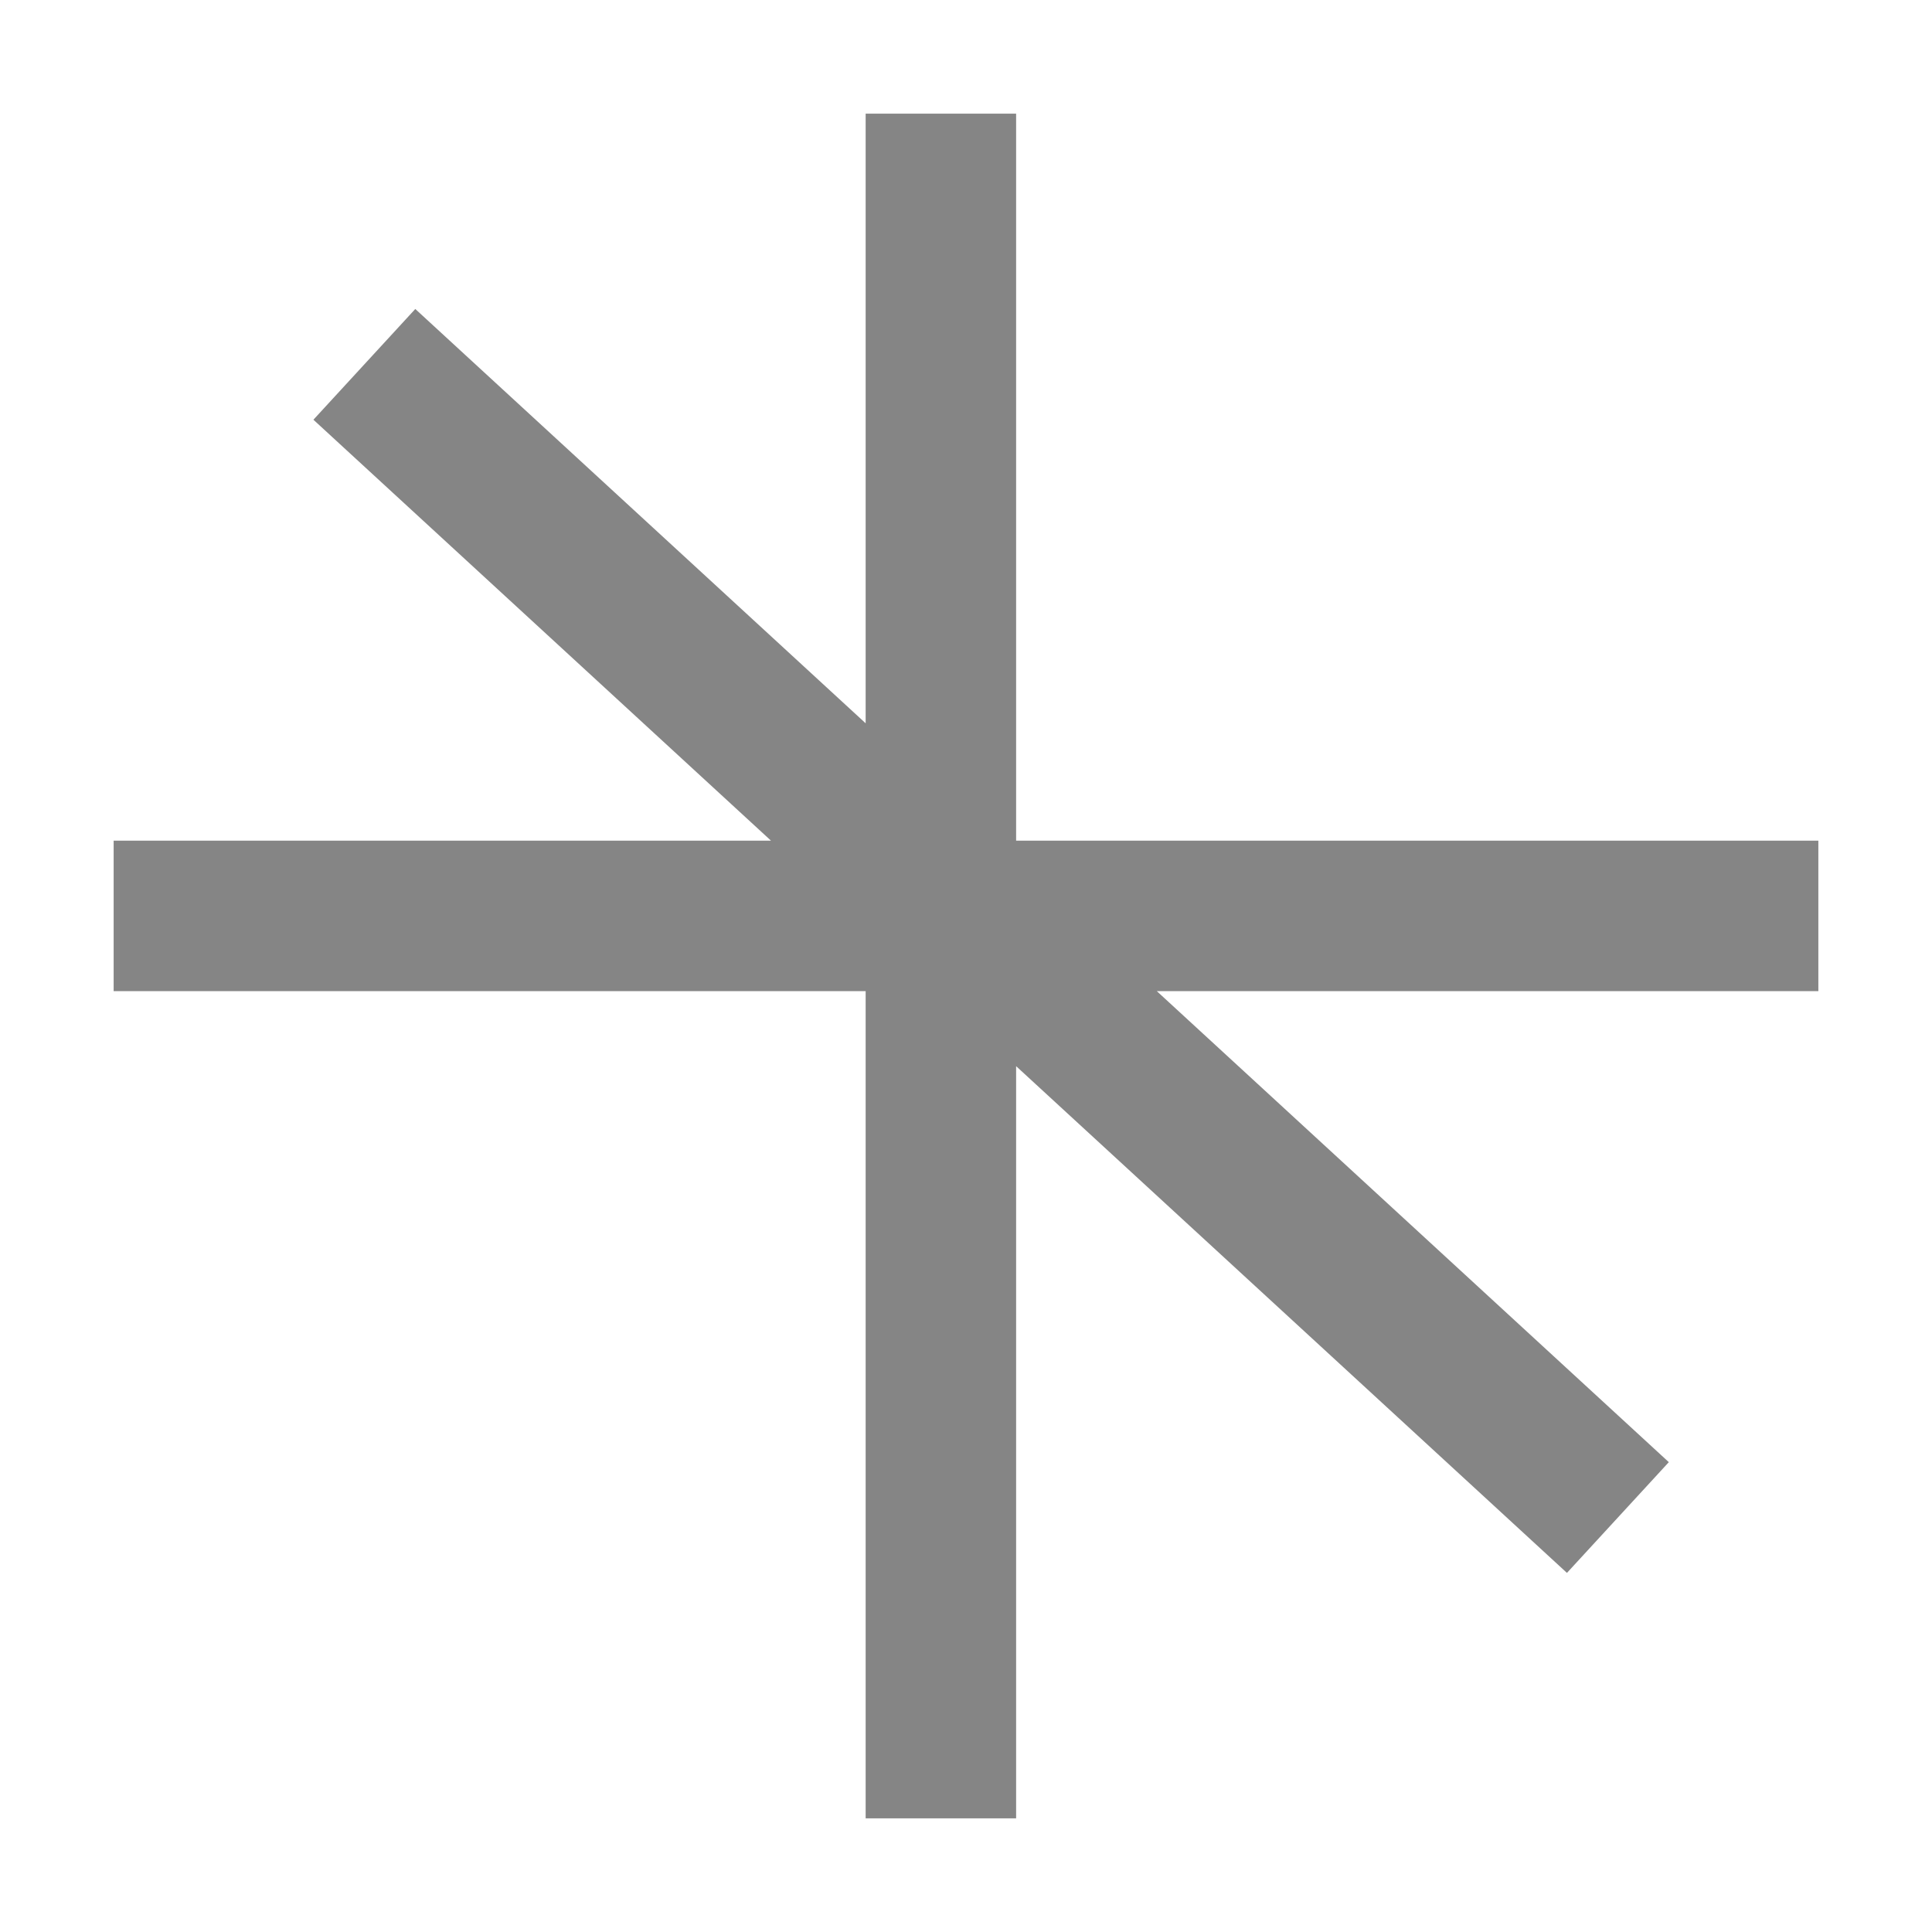
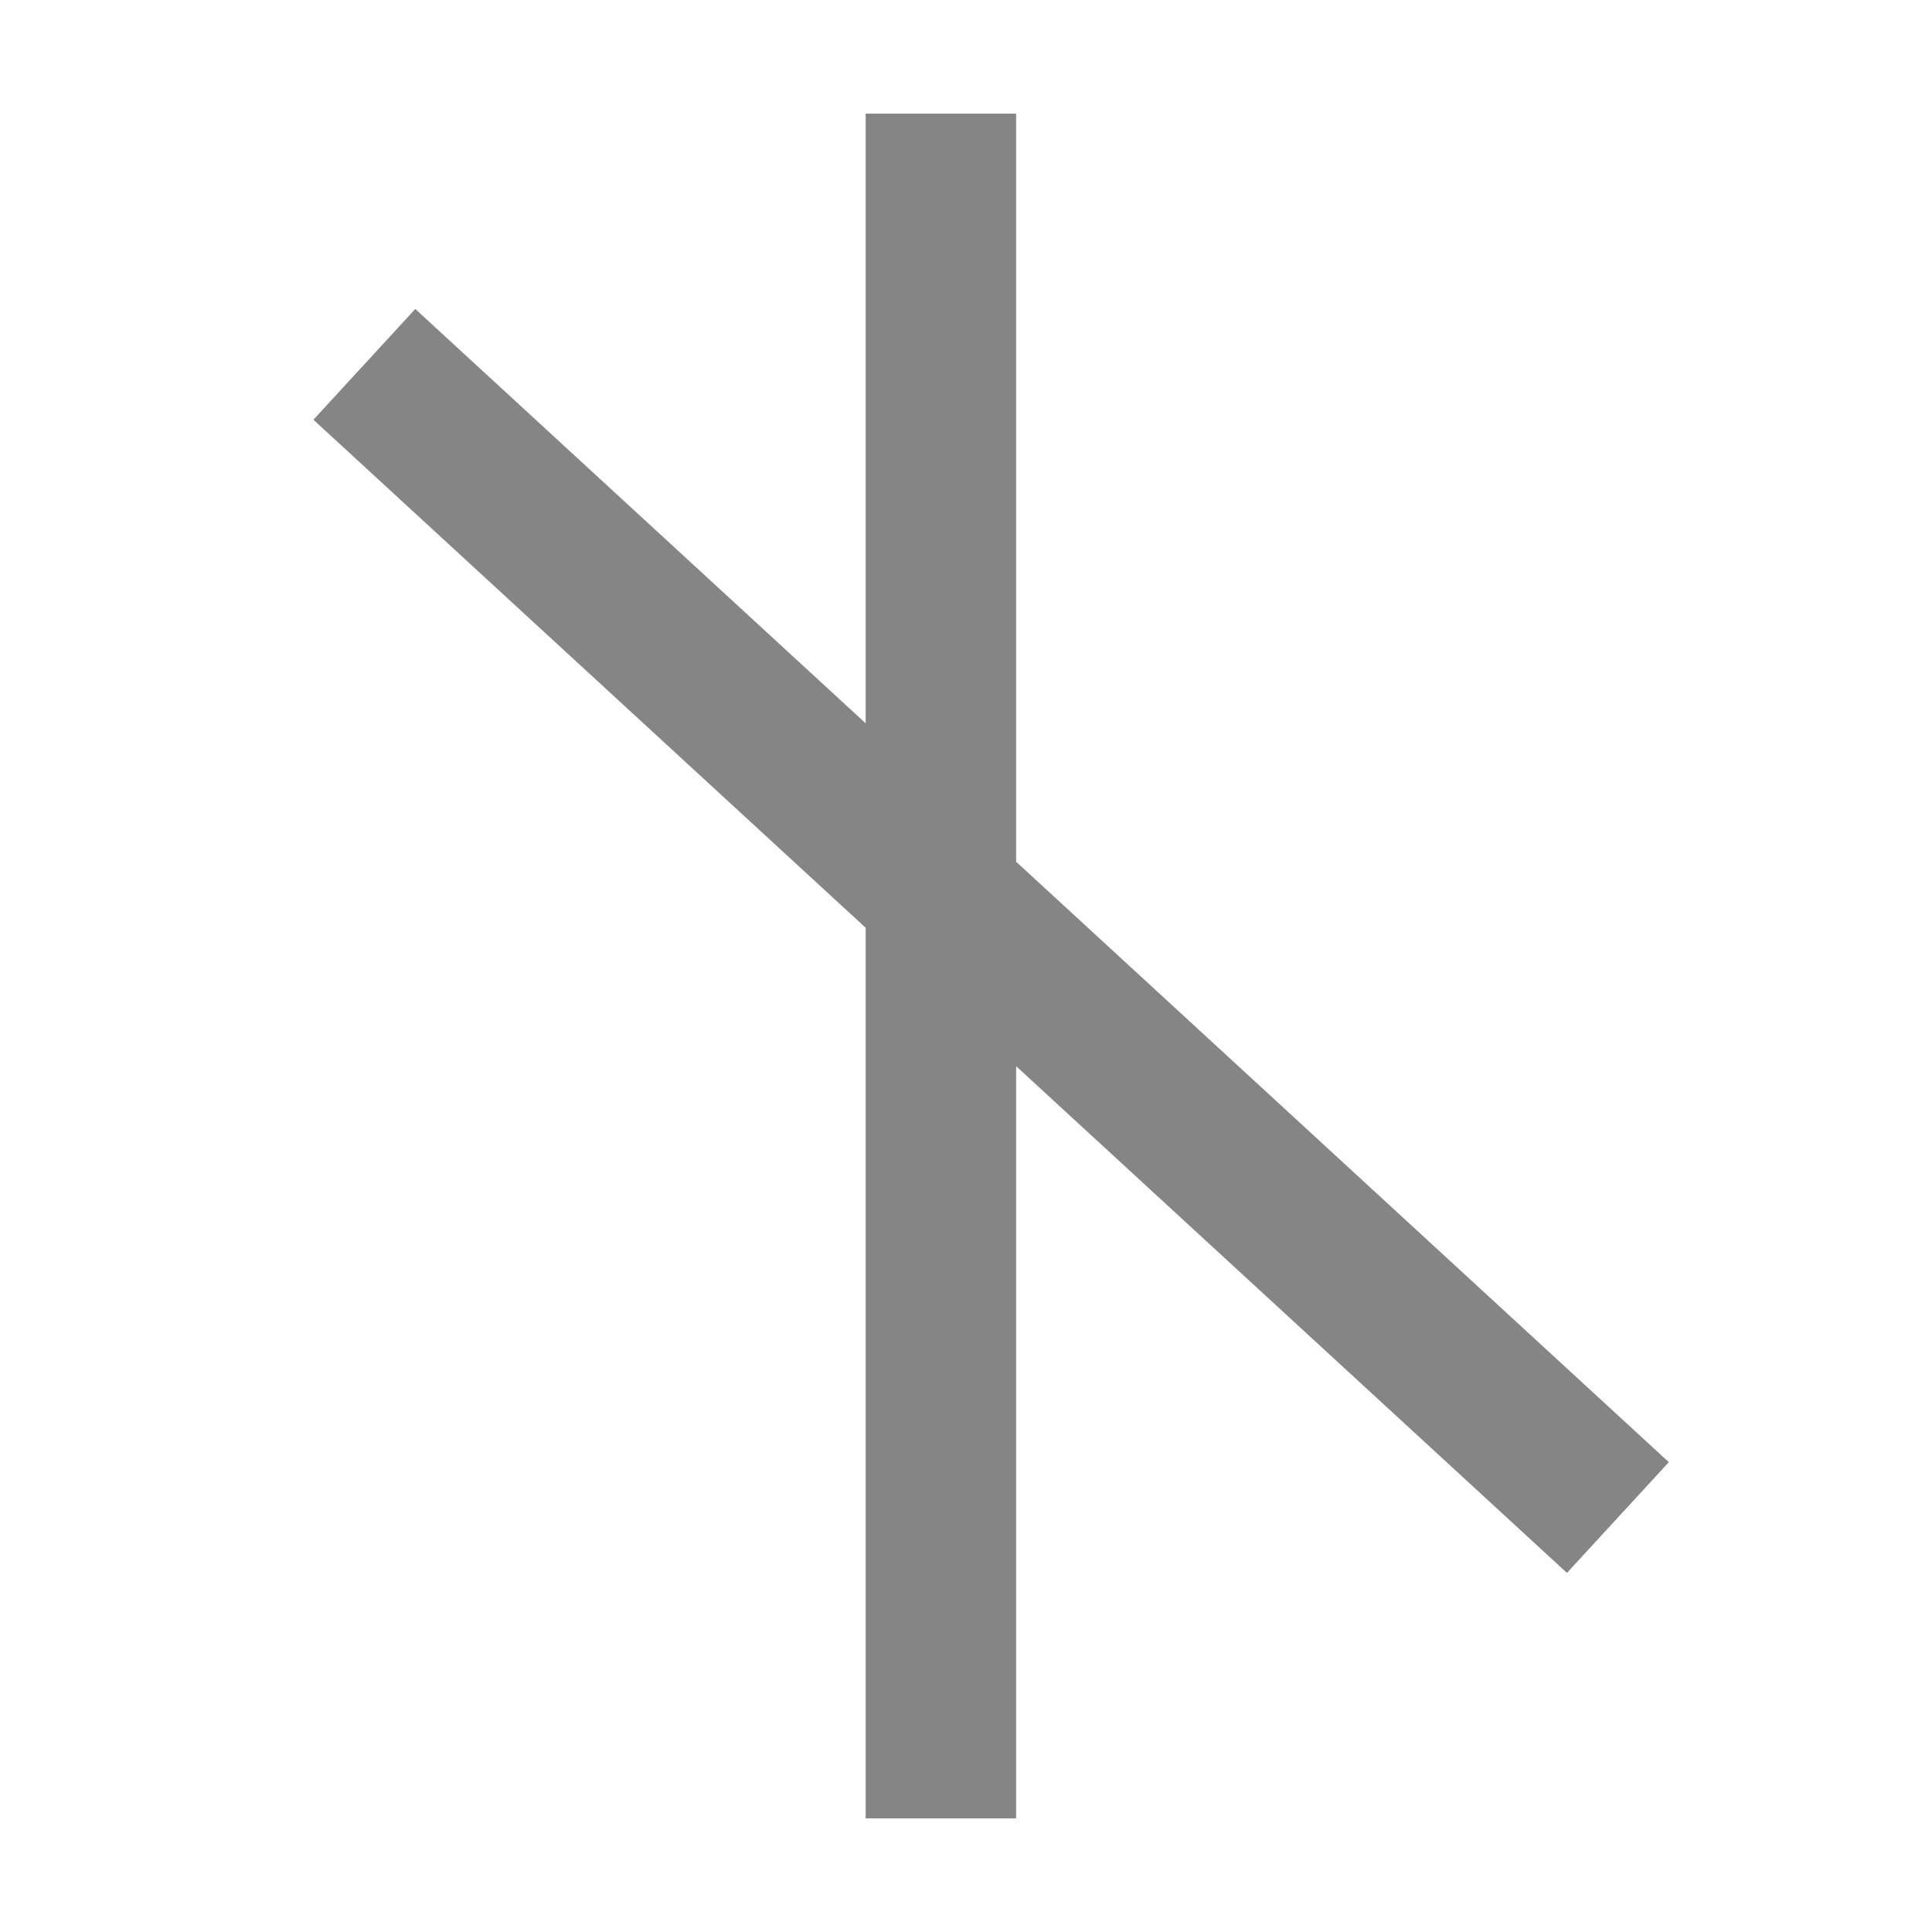
<svg xmlns="http://www.w3.org/2000/svg" width="17" height="17" viewBox="0 0 17 17" fill="none">
-   <path d="M8.279 1L8.279 16M1 8.059H16M3.206 3.206L14.236 13.353" stroke="#858585" stroke-width="1.324" />
+   <path d="M8.279 1L8.279 16M1 8.059M3.206 3.206L14.236 13.353" stroke="#858585" stroke-width="1.324" />
</svg>